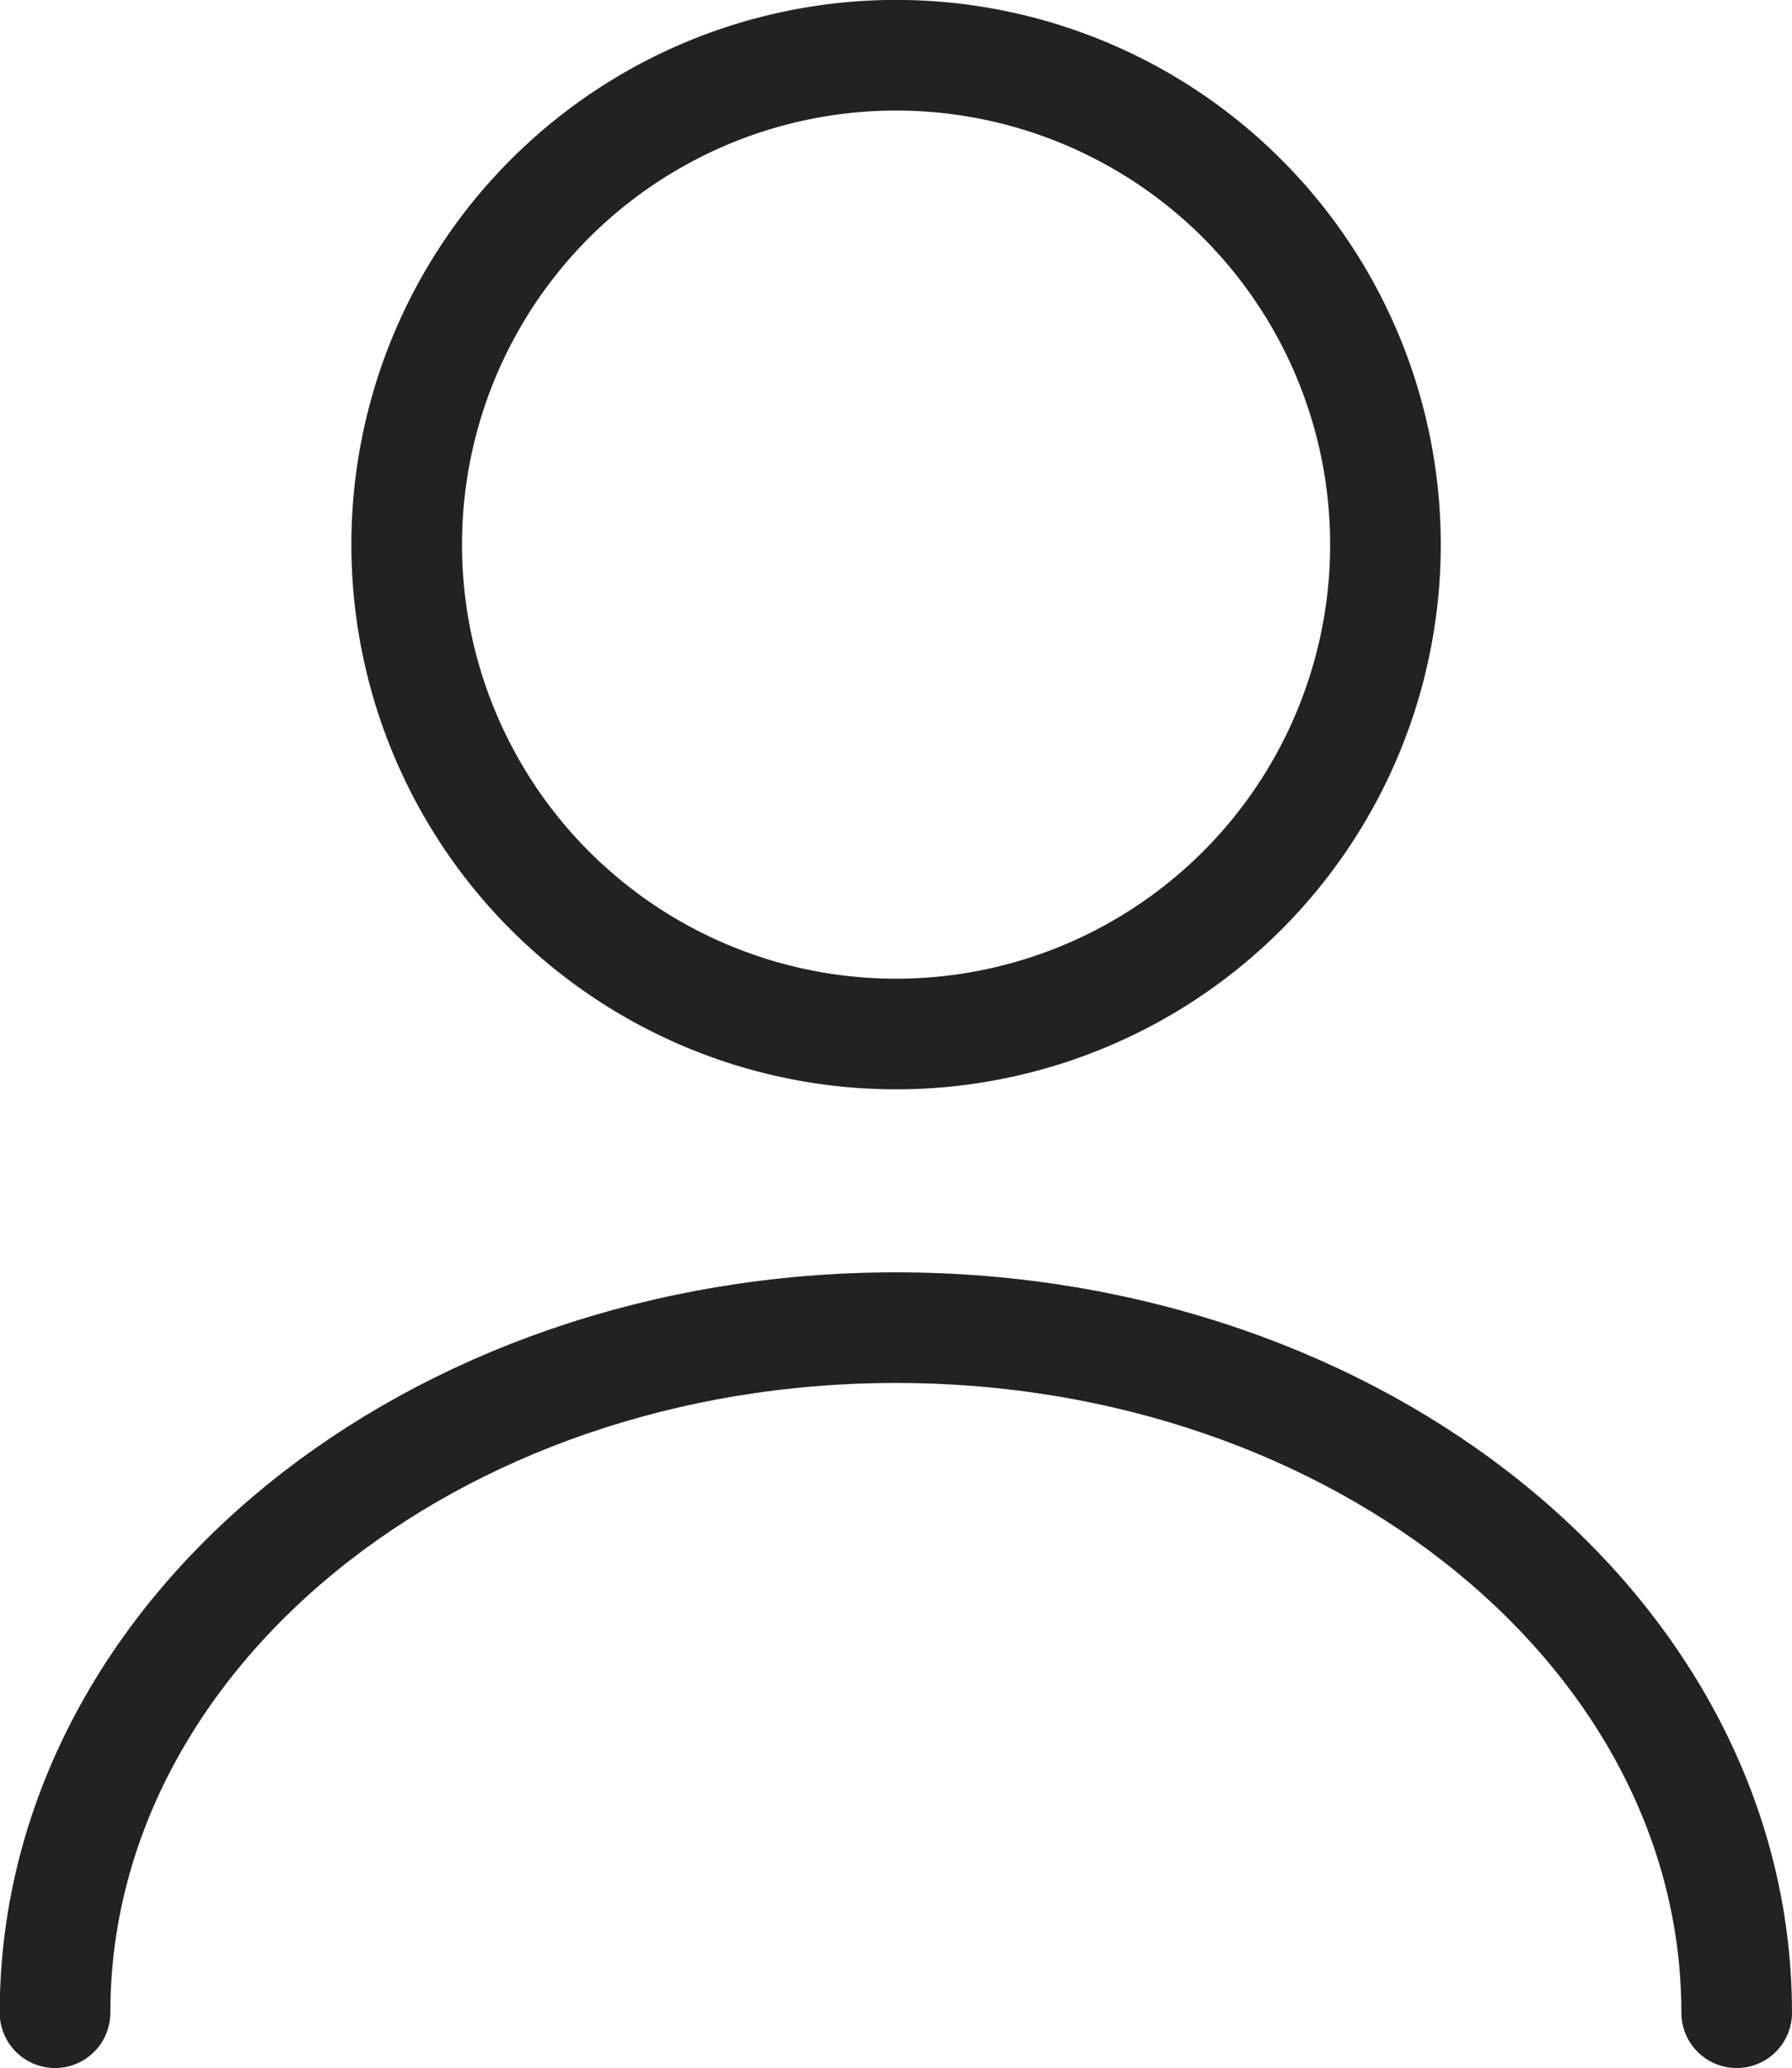
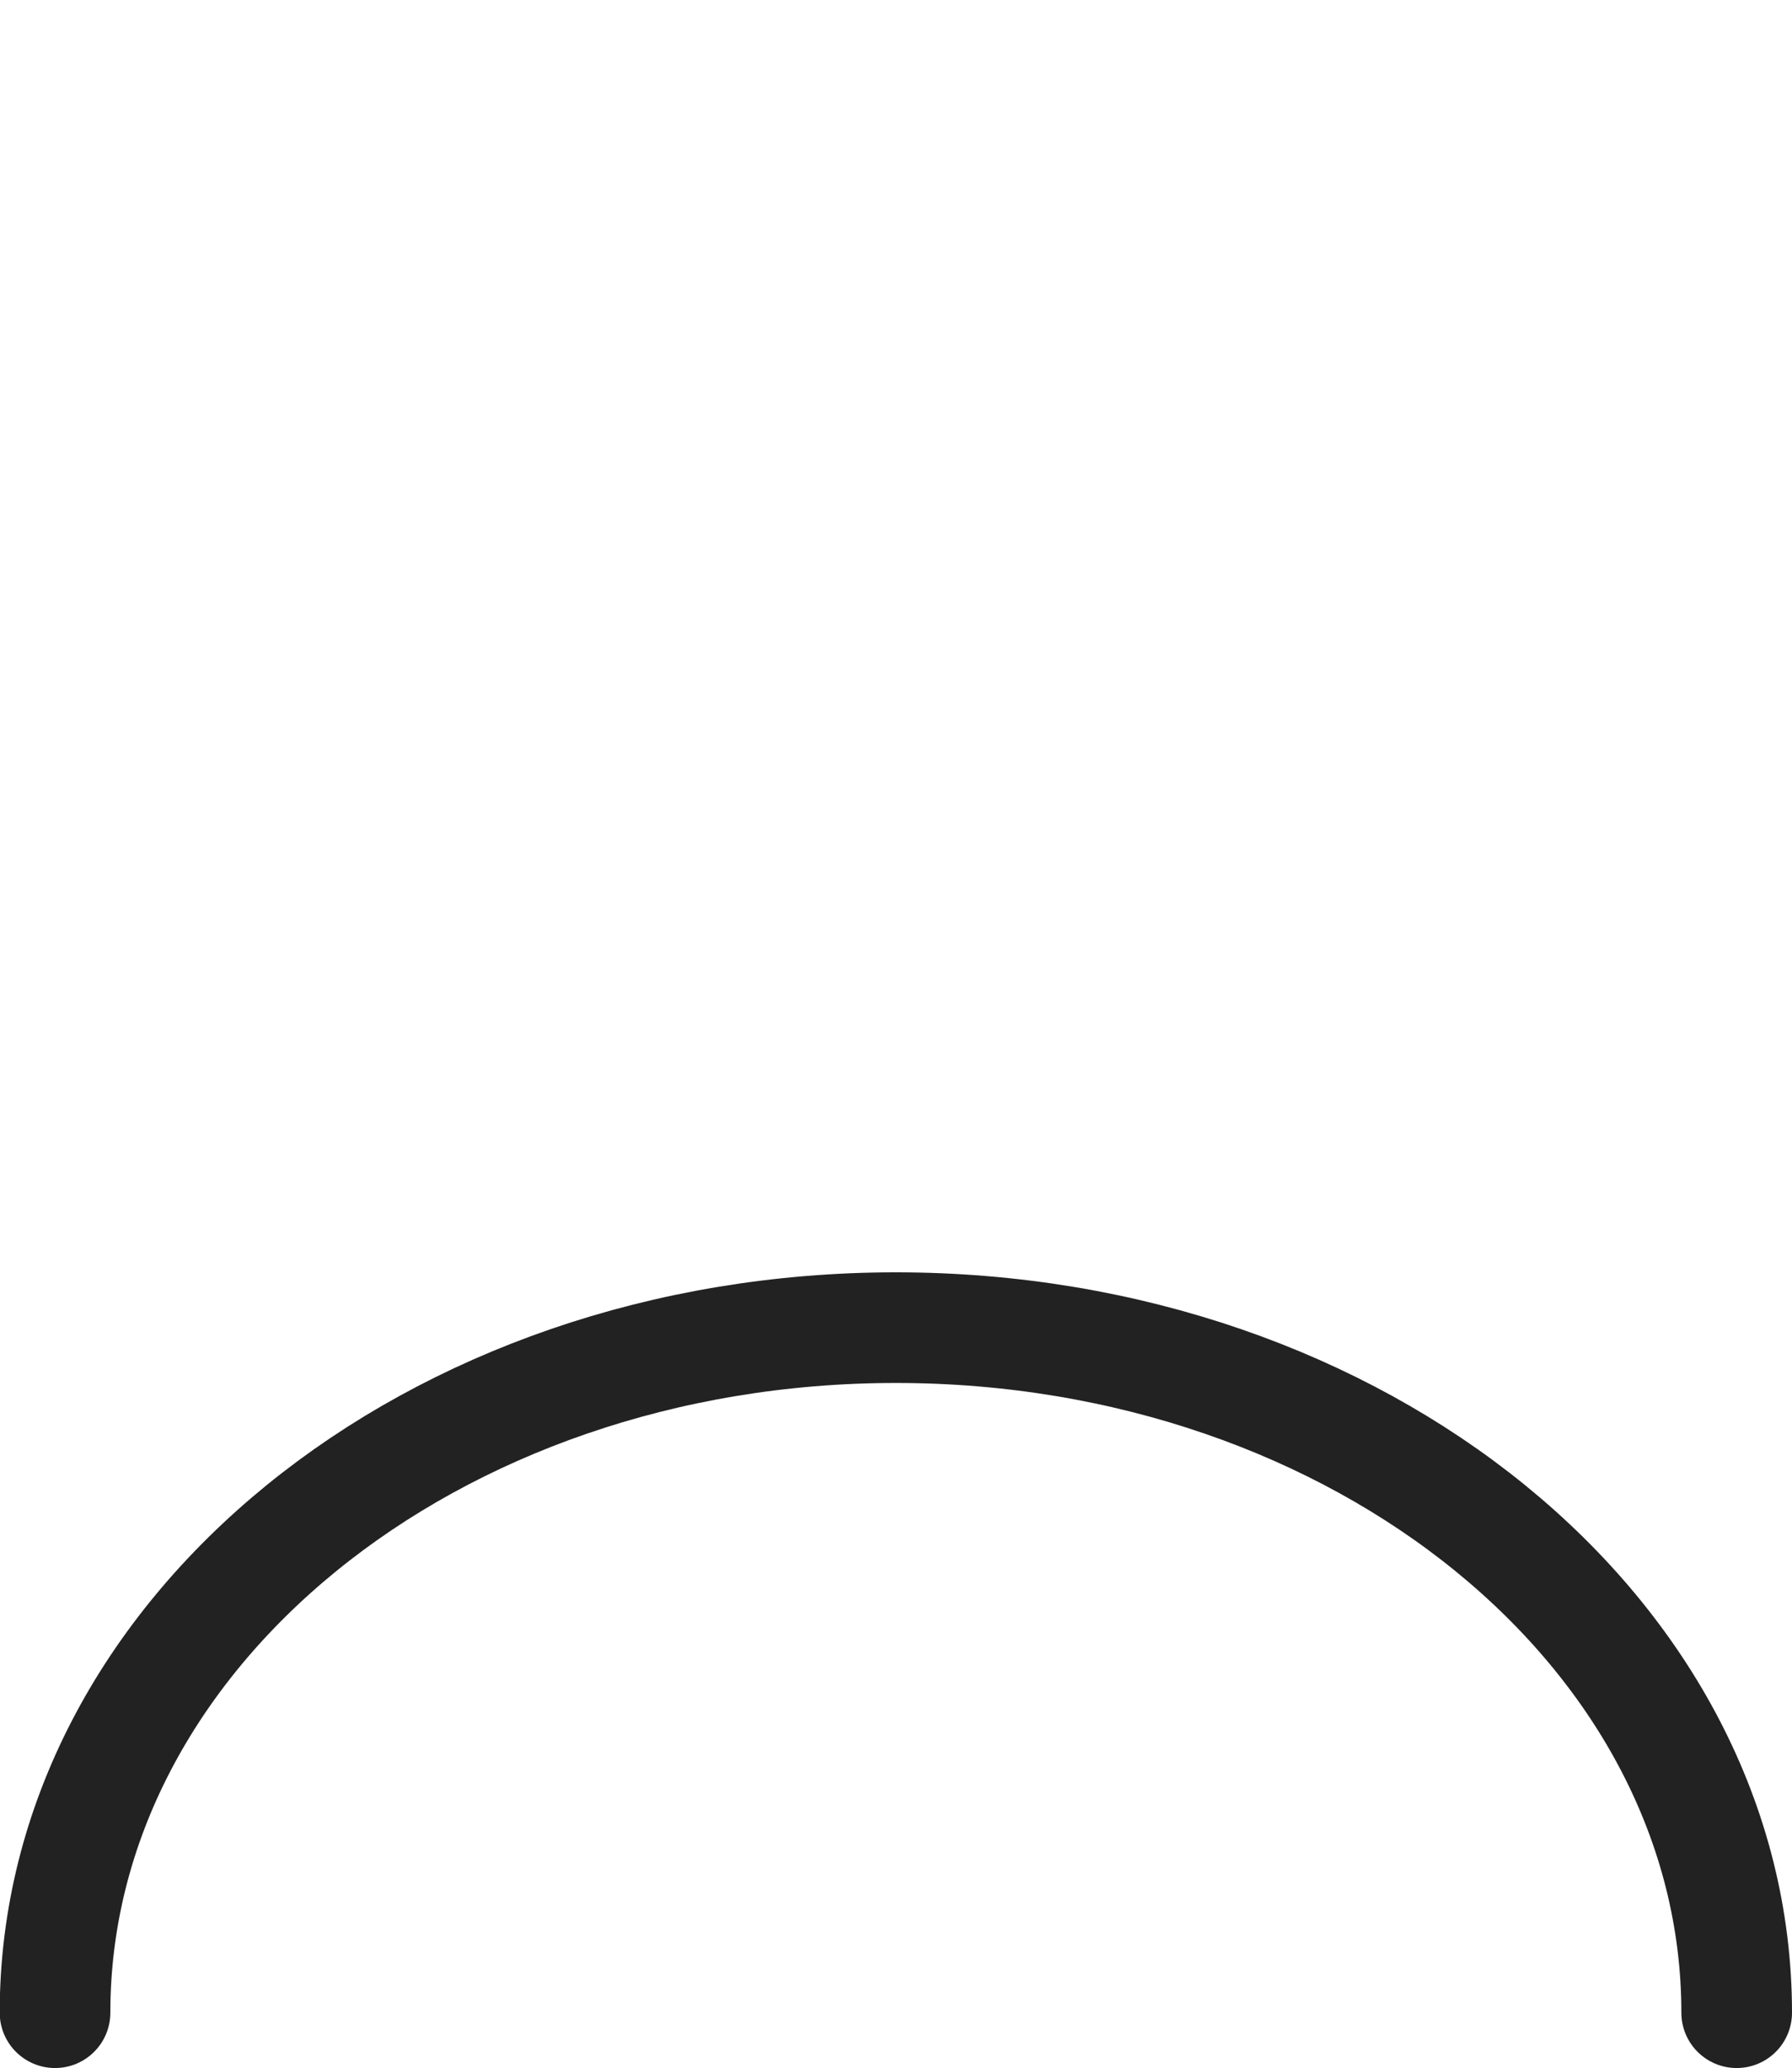
<svg xmlns="http://www.w3.org/2000/svg" width="24.296" height="28.038" viewBox="0 0 24.296 28.038">
  <g id="indir" transform="translate(0.75 0.75)">
-     <path id="Path_77766" data-name="Path 77766" d="M13.635,15.269A6.635,6.635,0,1,0,7,8.635,6.635,6.635,0,0,0,13.635,15.269Z" transform="translate(-2.236 -2)" fill="none" stroke="#222" stroke-linecap="round" stroke-linejoin="round" stroke-width="1.5" />
    <path id="Path_77767" data-name="Path 77767" d="M26.206,24.288c0-5.135-5.109-9.288-11.4-9.288s-11.4,4.153-11.4,9.288" transform="translate(-3.41 2.25)" fill="none" stroke="#222" stroke-linecap="round" stroke-linejoin="round" stroke-width="1.5" />
  </g>
</svg>